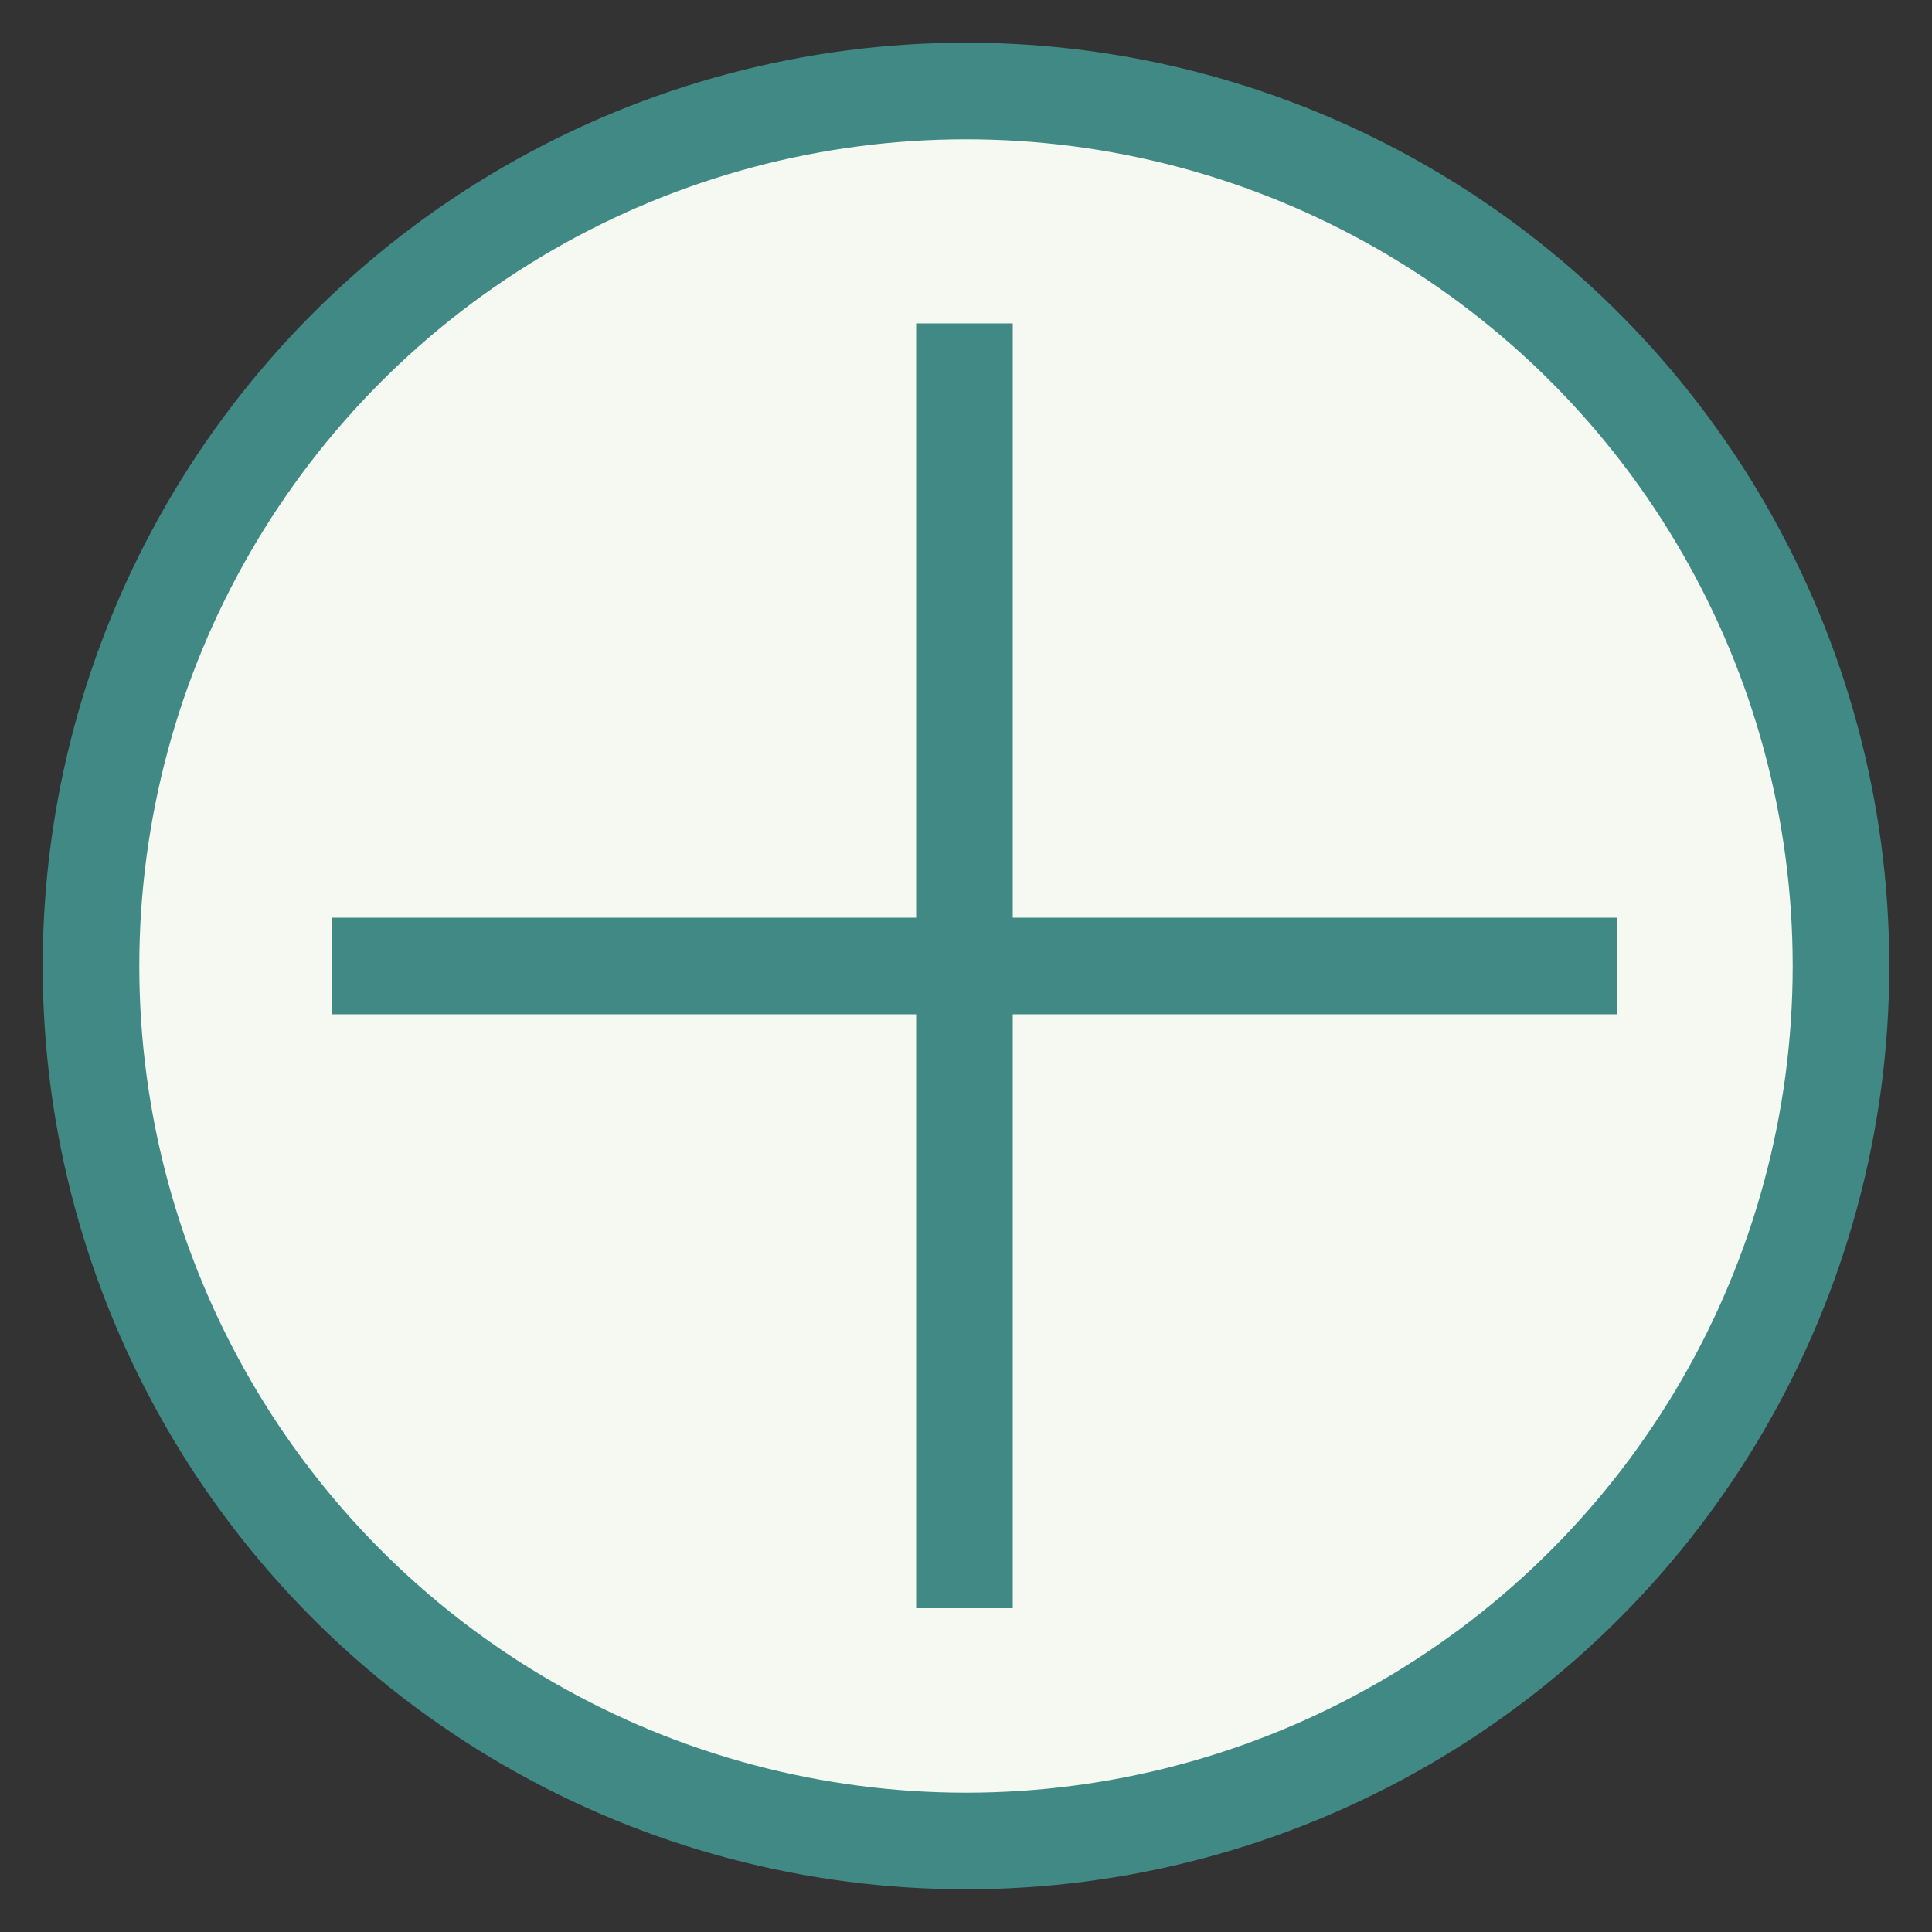
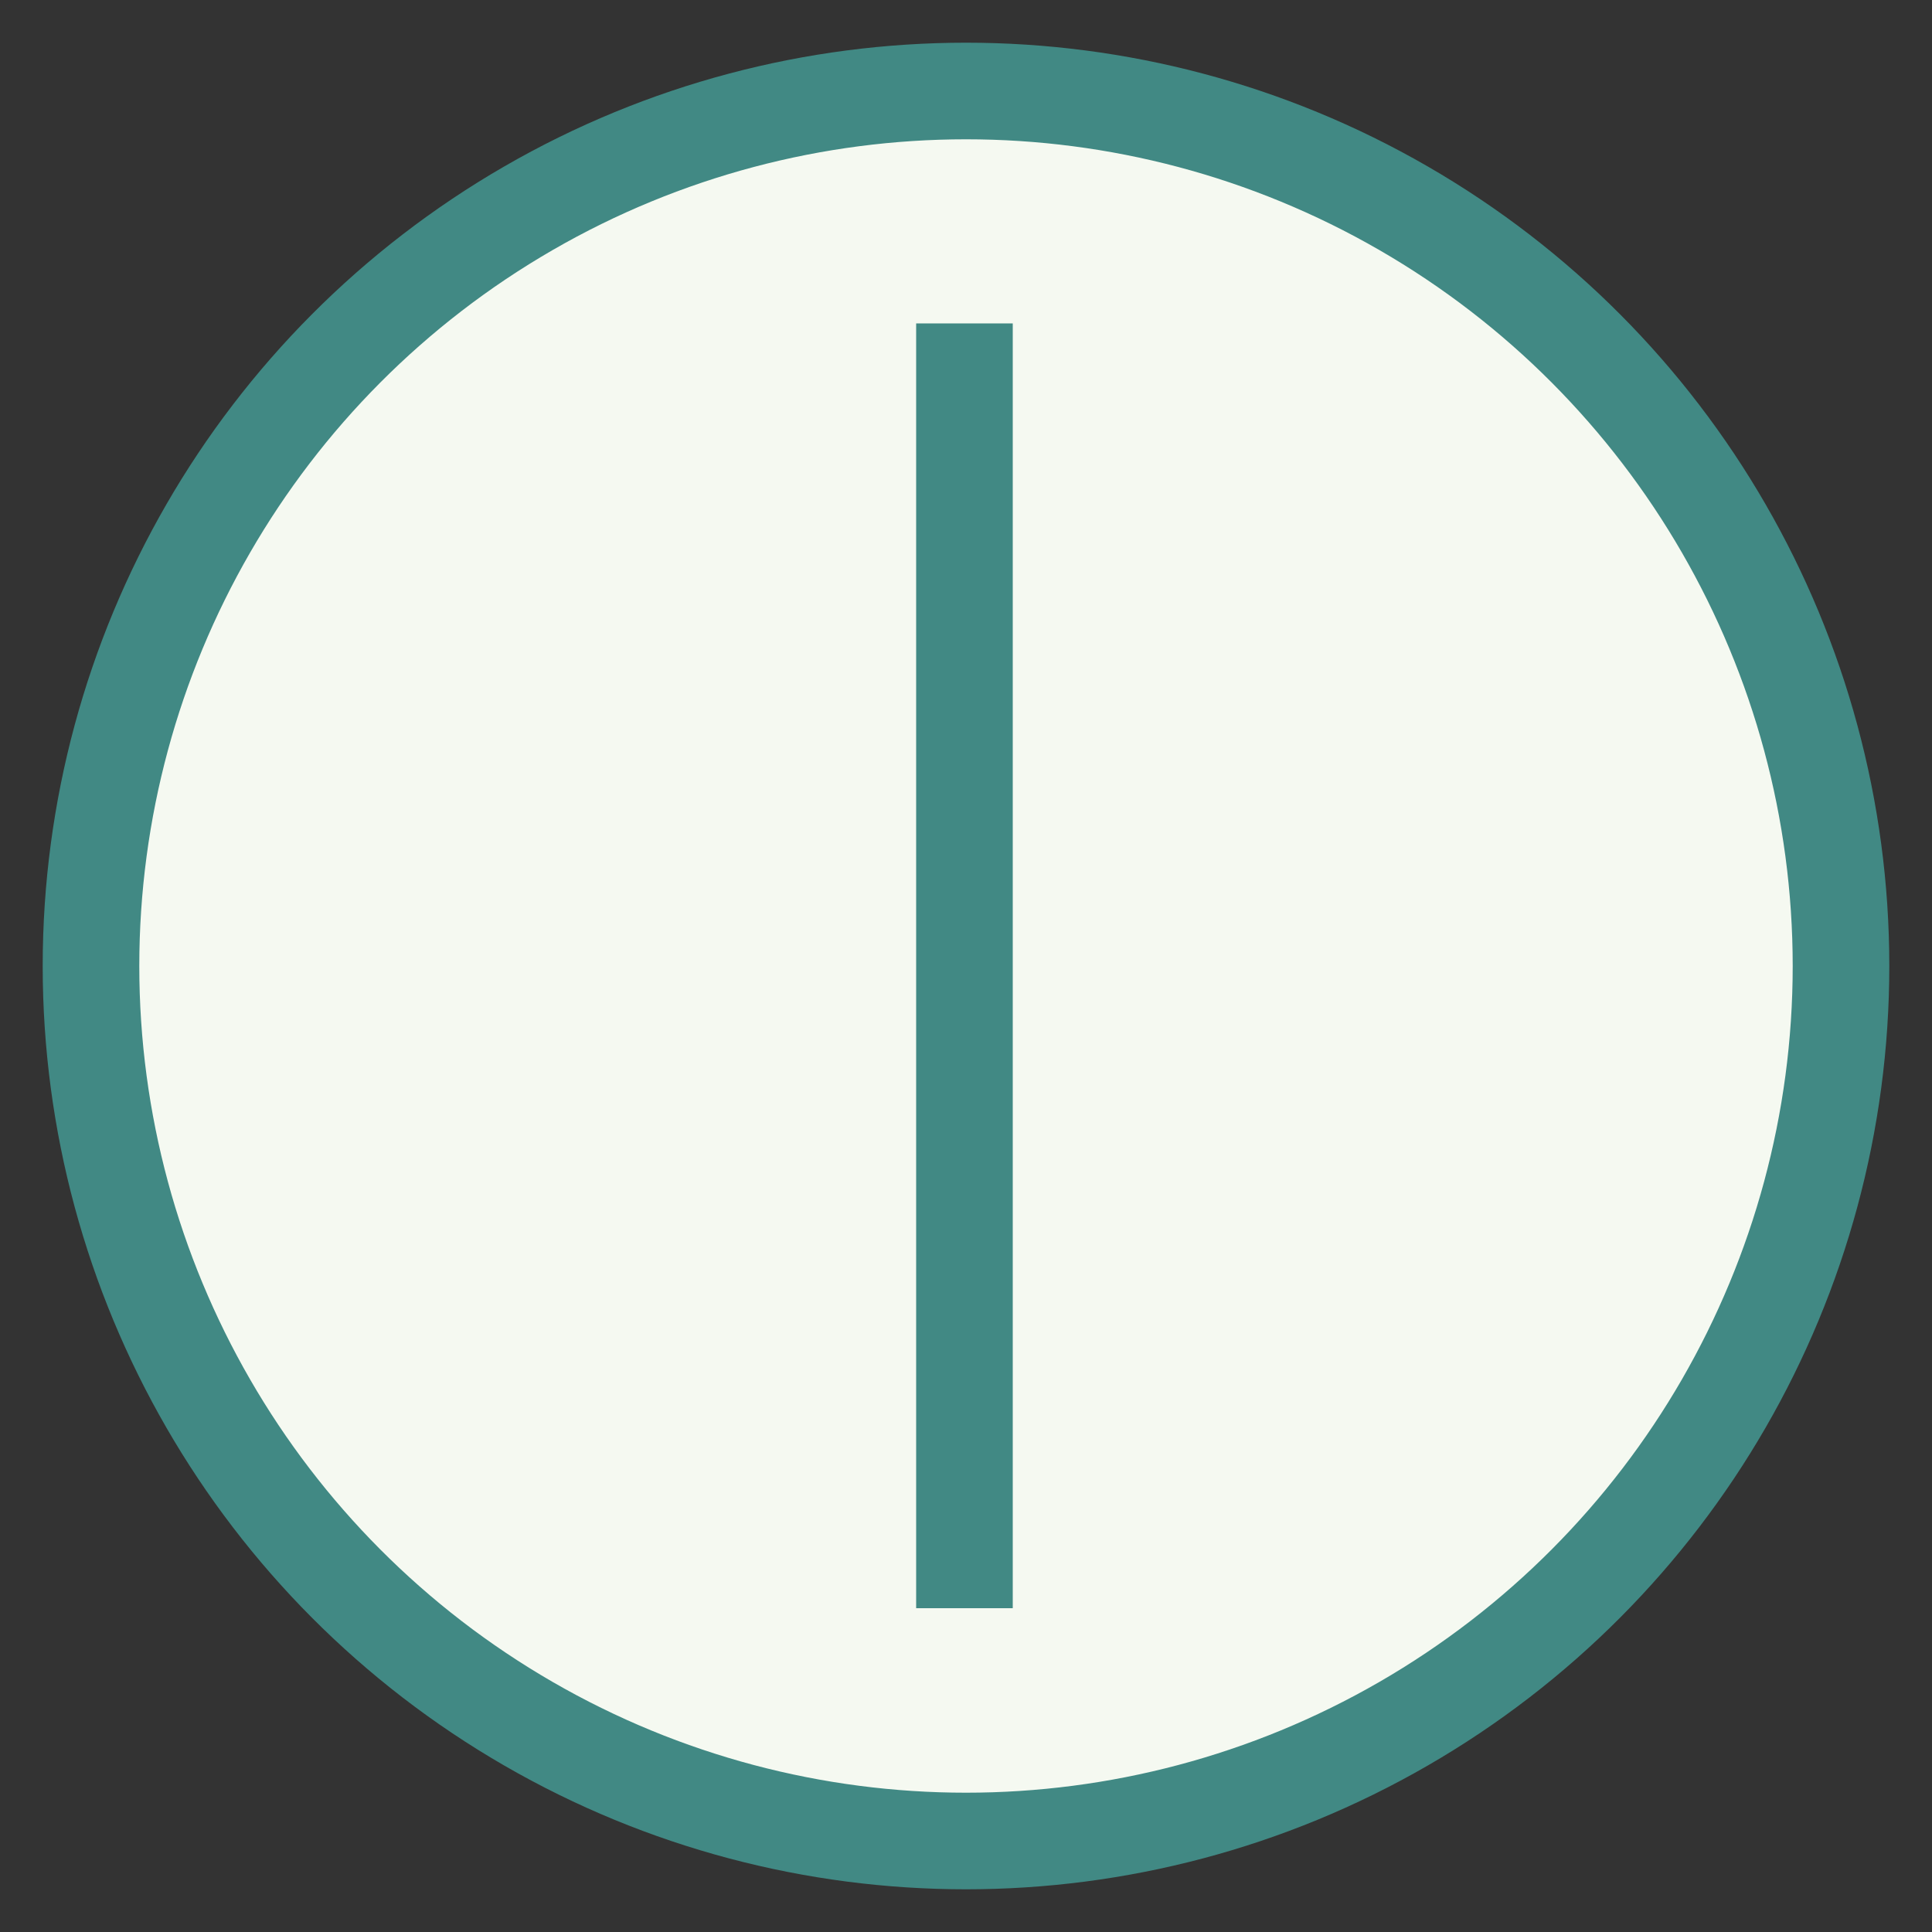
<svg xmlns="http://www.w3.org/2000/svg" viewBox="0 0 100 100">
  <rect x="0" y="0" width="100" height="100" fill="#333333" stroke="none" />
  <defs>
    <style>.cls-1{fill:#f5f9f1;}.cls-2,.cls-3{fill:none;stroke-miterlimit:10;}.cls-2{stroke:#f5f9f1;stroke-width:11px;}.cls-3{stroke:#418984;stroke-width:5px;}</style>
  </defs>
  <title>green_plus</title>
  <g id="レイヤー_1" data-name="レイヤー 1">
    <circle class="cls-1" cx="50" cy="50" r="45.29" />
-     <line class="cls-2" x1="14.13" y1="50" x2="83.71" y2="50" />
    <line class="cls-2" x1="15.13" y1="50" x2="84.71" y2="50" />
    <line class="cls-2" x1="16.13" y1="50" x2="85.71" y2="50" />
-     <line class="cls-2" x1="17.13" y1="50" x2="86.71" y2="50" />
    <line class="cls-2" x1="16.13" y1="50" x2="85.71" y2="50" />
    <line class="cls-2" x1="49.92" y1="86.29" x2="49.92" y2="16.71" />
    <line class="cls-2" x1="49.92" y1="85.29" x2="49.92" y2="15.71" />
    <line class="cls-2" x1="49.92" y1="84.29" x2="49.92" y2="14.71" />
-     <line class="cls-2" x1="49.92" y1="83.29" x2="49.92" y2="13.71" />
    <line class="cls-2" x1="49.92" y1="84.29" x2="49.92" y2="14.71" />
  </g>
  <g id="レイヤー_2" data-name="レイヤー 2">
    <circle class="cls-3" cx="50" cy="50" r="45.29" />
    <line class="cls-3" x1="49.92" y1="83.24" x2="49.92" y2="16.74" />
-     <line class="cls-3" x1="17.18" y1="50" x2="83.68" y2="50" />
  </g>
</svg>